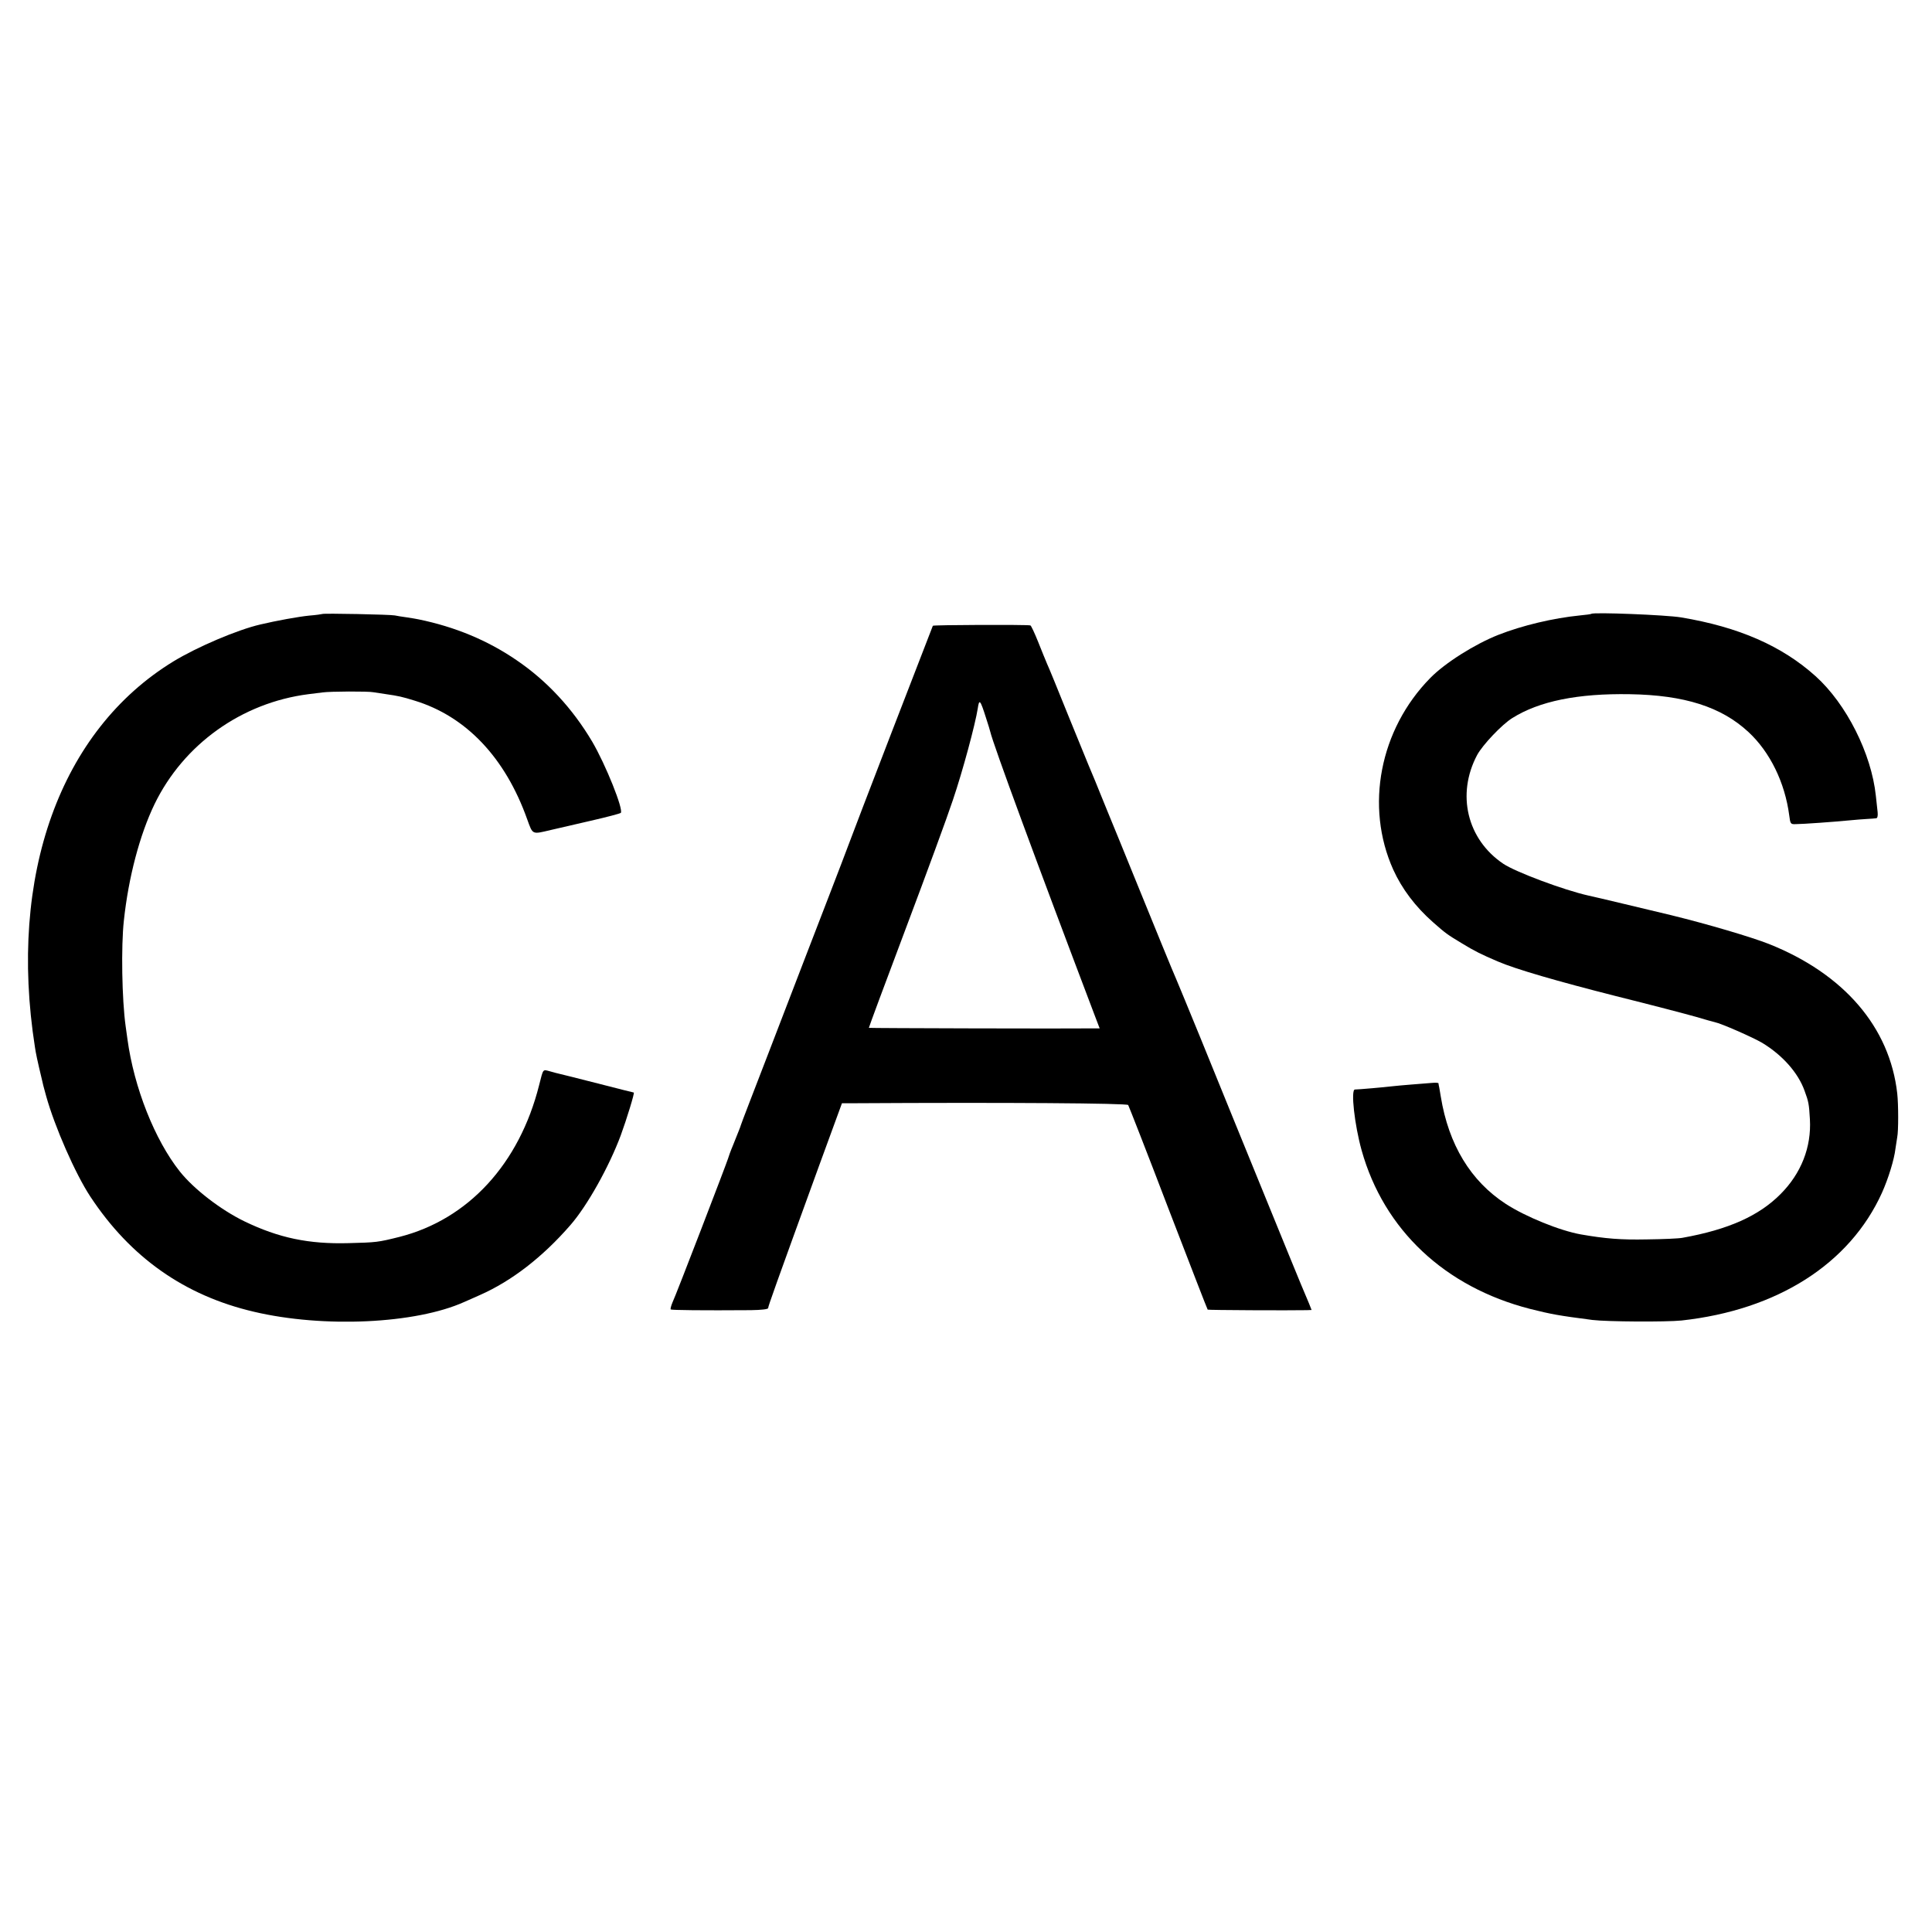
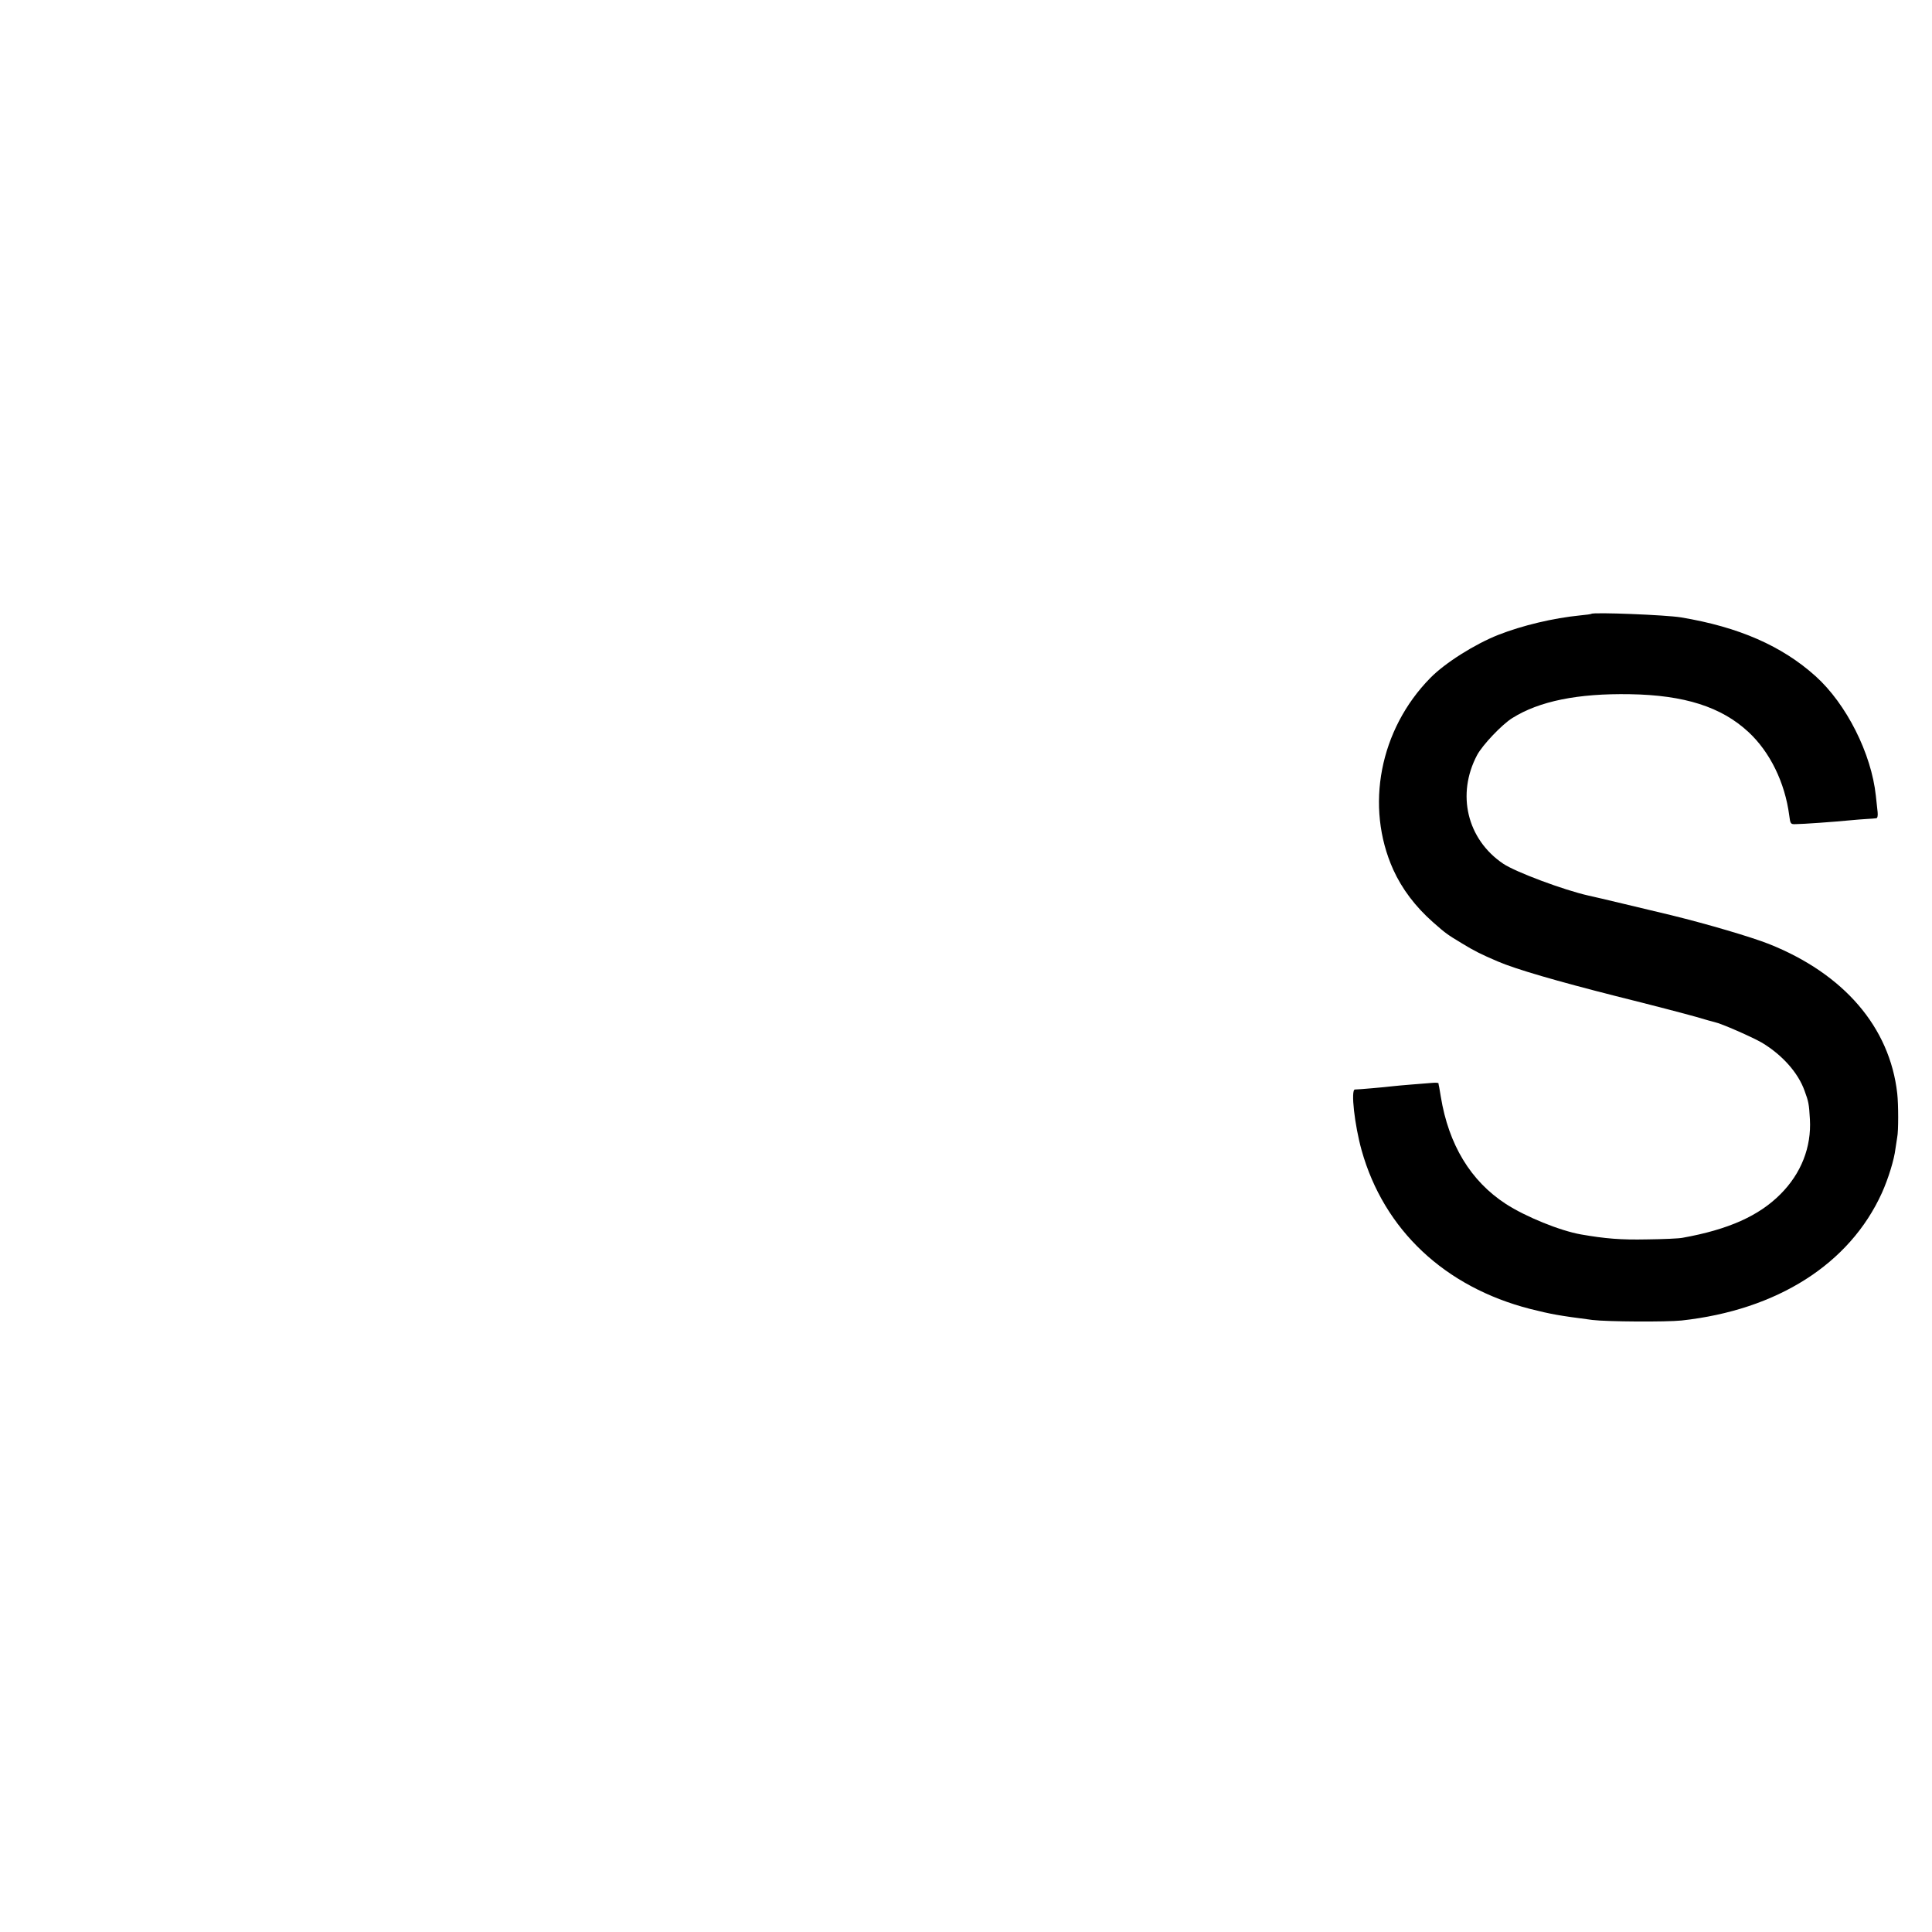
<svg xmlns="http://www.w3.org/2000/svg" version="1.0" width="1084pt" height="1084pt" viewBox="0 0 1084 1084" preserveAspectRatio="xMidYMid meet">
  <g transform="translate(0,1084) scale(0.1,-0.1)" fill="#000000" stroke="none">
-     <path d="M1808 7395 c-2 -1 -34 -6 -73 -9 -60 -6 -182 -28 -275 -50 -129 -30 -354 -126 -487 -207 -635 -388 -928 -1201 -777 -2164 5 -34 12 -69 41 -190 5 -22 4 -20 22 -85 48 -172 163 -435 248 -564 225 -341 528 -555 918 -646 390 -92 907 -68 1180 55 17 7 56 25 88 39 177 78 352 213 508 393 94 108 216 326 282 503 33 90 79 240 73 240 -2 0 -93 23 -202 51 -109 28 -206 52 -215 54 -9 2 -33 8 -53 14 -42 11 -37 17 -61 -77 -111 -442 -398 -754 -784 -852 -120 -30 -128 -31 -286 -35 -222 -6 -391 29 -585 123 -133 65 -282 180 -361 279 -140 176 -257 470 -294 743 -2 14 -6 46 -10 72 -21 149 -26 449 -10 593 26 243 89 481 172 653 163 336 489 569 863 617 25 3 61 8 80 10 43 6 257 7 285 1 11 -2 41 -6 66 -10 76 -11 94 -15 165 -37 289 -88 509 -320 632 -666 32 -88 26 -85 132 -60 36 8 137 32 225 52 88 20 163 40 168 44 17 17 -85 272 -161 401 -110 185 -253 340 -424 456 -162 111 -345 187 -550 229 -9 2 -38 7 -65 11 -26 3 -57 9 -68 11 -22 5 -402 13 -407 8z" />
-     <path d="M8929 7396 c-2 -2 -31 -6 -64 -9 -150 -15 -323 -56 -458 -109 -132 -52 -300 -158 -382 -242 -284 -289 -367 -721 -208 -1075 49 -108 124 -208 224 -296 69 -61 80 -69 160 -117 70 -43 110 -63 204 -103 100 -43 331 -110 662 -194 197 -49 399 -102 448 -116 50 -15 97 -28 106 -30 36 -7 213 -85 266 -116 114 -69 202 -168 238 -269 23 -62 25 -75 30 -160 9 -156 -49 -304 -165 -420 -121 -122 -293 -199 -550 -245 -19 -4 -109 -8 -200 -9 -146 -3 -232 4 -370 28 -118 21 -310 99 -421 171 -197 128 -321 332 -365 602 -3 21 -8 45 -9 53 -2 8 -4 18 -4 22 -1 3 -18 4 -38 2 -21 -2 -72 -6 -113 -9 -41 -3 -91 -8 -110 -10 -40 -5 -189 -18 -208 -18 -24 -1 -2 -199 38 -342 125 -445 466 -766 945 -889 120 -30 157 -37 350 -62 81 -10 413 -12 500 -3 537 59 943 317 1124 716 36 80 69 187 76 248 3 22 8 51 10 65 7 33 7 182 0 245 -42 372 -299 671 -721 839 -103 40 -336 109 -547 161 -135 32 -416 100 -464 110 -139 31 -411 133 -479 179 -203 137 -263 390 -146 610 31 57 139 171 197 207 151 95 368 139 660 134 306 -5 513 -71 665 -212 121 -112 205 -284 229 -468 6 -48 8 -50 36 -49 38 0 220 13 300 21 33 3 78 7 100 8 22 1 45 3 52 4 7 0 10 14 8 34 -2 17 -6 59 -10 92 -25 237 -165 515 -338 671 -189 170 -431 276 -755 330 -84 14 -492 30 -503 20z" />
-     <path d="M5234 7329 c-4 -8 -452 -1169 -475 -1234 -10 -27 -59 -156 -109 -285 -50 -129 -111 -287 -135 -350 -24 -63 -114 -297 -200 -520 -86 -223 -158 -409 -159 -415 -3 -11 -6 -17 -43 -110 -14 -33 -26 -67 -28 -75 -6 -22 -293 -769 -312 -808 -8 -19 -12 -36 -10 -39 5 -4 179 -6 450 -4 60 1 97 5 97 12 0 10 39 120 287 802 l127 347 70 0 c854 5 1530 0 1536 -10 4 -7 106 -267 225 -579 120 -311 219 -568 221 -569 2 -3 465 -5 556 -3 l27 1 -15 38 c-8 20 -19 46 -24 57 -8 17 -90 217 -403 985 -30 74 -112 275 -181 445 -70 171 -131 319 -136 330 -5 11 -42 99 -81 195 -39 96 -111 272 -159 390 -48 118 -113 278 -145 355 -31 77 -63 154 -69 170 -21 49 -33 78 -148 360 -60 149 -115 284 -123 300 -7 17 -30 72 -50 123 -20 50 -40 93 -44 93 -24 5 -544 3 -547 -2z m298 -516 c12 -37 23 -72 24 -78 17 -73 259 -730 588 -1597 l26 -68 -28 0 c-139 -2 -1266 1 -1267 3 -1 1 92 252 207 557 115 305 234 629 264 720 56 165 126 426 140 515 8 56 14 49 46 -52z" />
+     <path d="M8929 7396 c-2 -2 -31 -6 -64 -9 -150 -15 -323 -56 -458 -109 -132 -52 -300 -158 -382 -242 -284 -289 -367 -721 -208 -1075 49 -108 124 -208 224 -296 69 -61 80 -69 160 -117 70 -43 110 -63 204 -103 100 -43 331 -110 662 -194 197 -49 399 -102 448 -116 50 -15 97 -28 106 -30 36 -7 213 -85 266 -116 114 -69 202 -168 238 -269 23 -62 25 -75 30 -160 9 -156 -49 -304 -165 -420 -121 -122 -293 -199 -550 -245 -19 -4 -109 -8 -200 -9 -146 -3 -232 4 -370 28 -118 21 -310 99 -421 171 -197 128 -321 332 -365 602 -3 21 -8 45 -9 53 -2 8 -4 18 -4 22 -1 3 -18 4 -38 2 -21 -2 -72 -6 -113 -9 -41 -3 -91 -8 -110 -10 -40 -5 -189 -18 -208 -18 -24 -1 -2 -199 38 -342 125 -445 466 -766 945 -889 120 -30 157 -37 350 -62 81 -10 413 -12 500 -3 537 59 943 317 1124 716 36 80 69 187 76 248 3 22 8 51 10 65 7 33 7 182 0 245 -42 372 -299 671 -721 839 -103 40 -336 109 -547 161 -135 32 -416 100 -464 110 -139 31 -411 133 -479 179 -203 137 -263 390 -146 610 31 57 139 171 197 207 151 95 368 139 660 134 306 -5 513 -71 665 -212 121 -112 205 -284 229 -468 6 -48 8 -50 36 -49 38 0 220 13 300 21 33 3 78 7 100 8 22 1 45 3 52 4 7 0 10 14 8 34 -2 17 -6 59 -10 92 -25 237 -165 515 -338 671 -189 170 -431 276 -755 330 -84 14 -492 30 -503 20" />
  </g>
</svg>